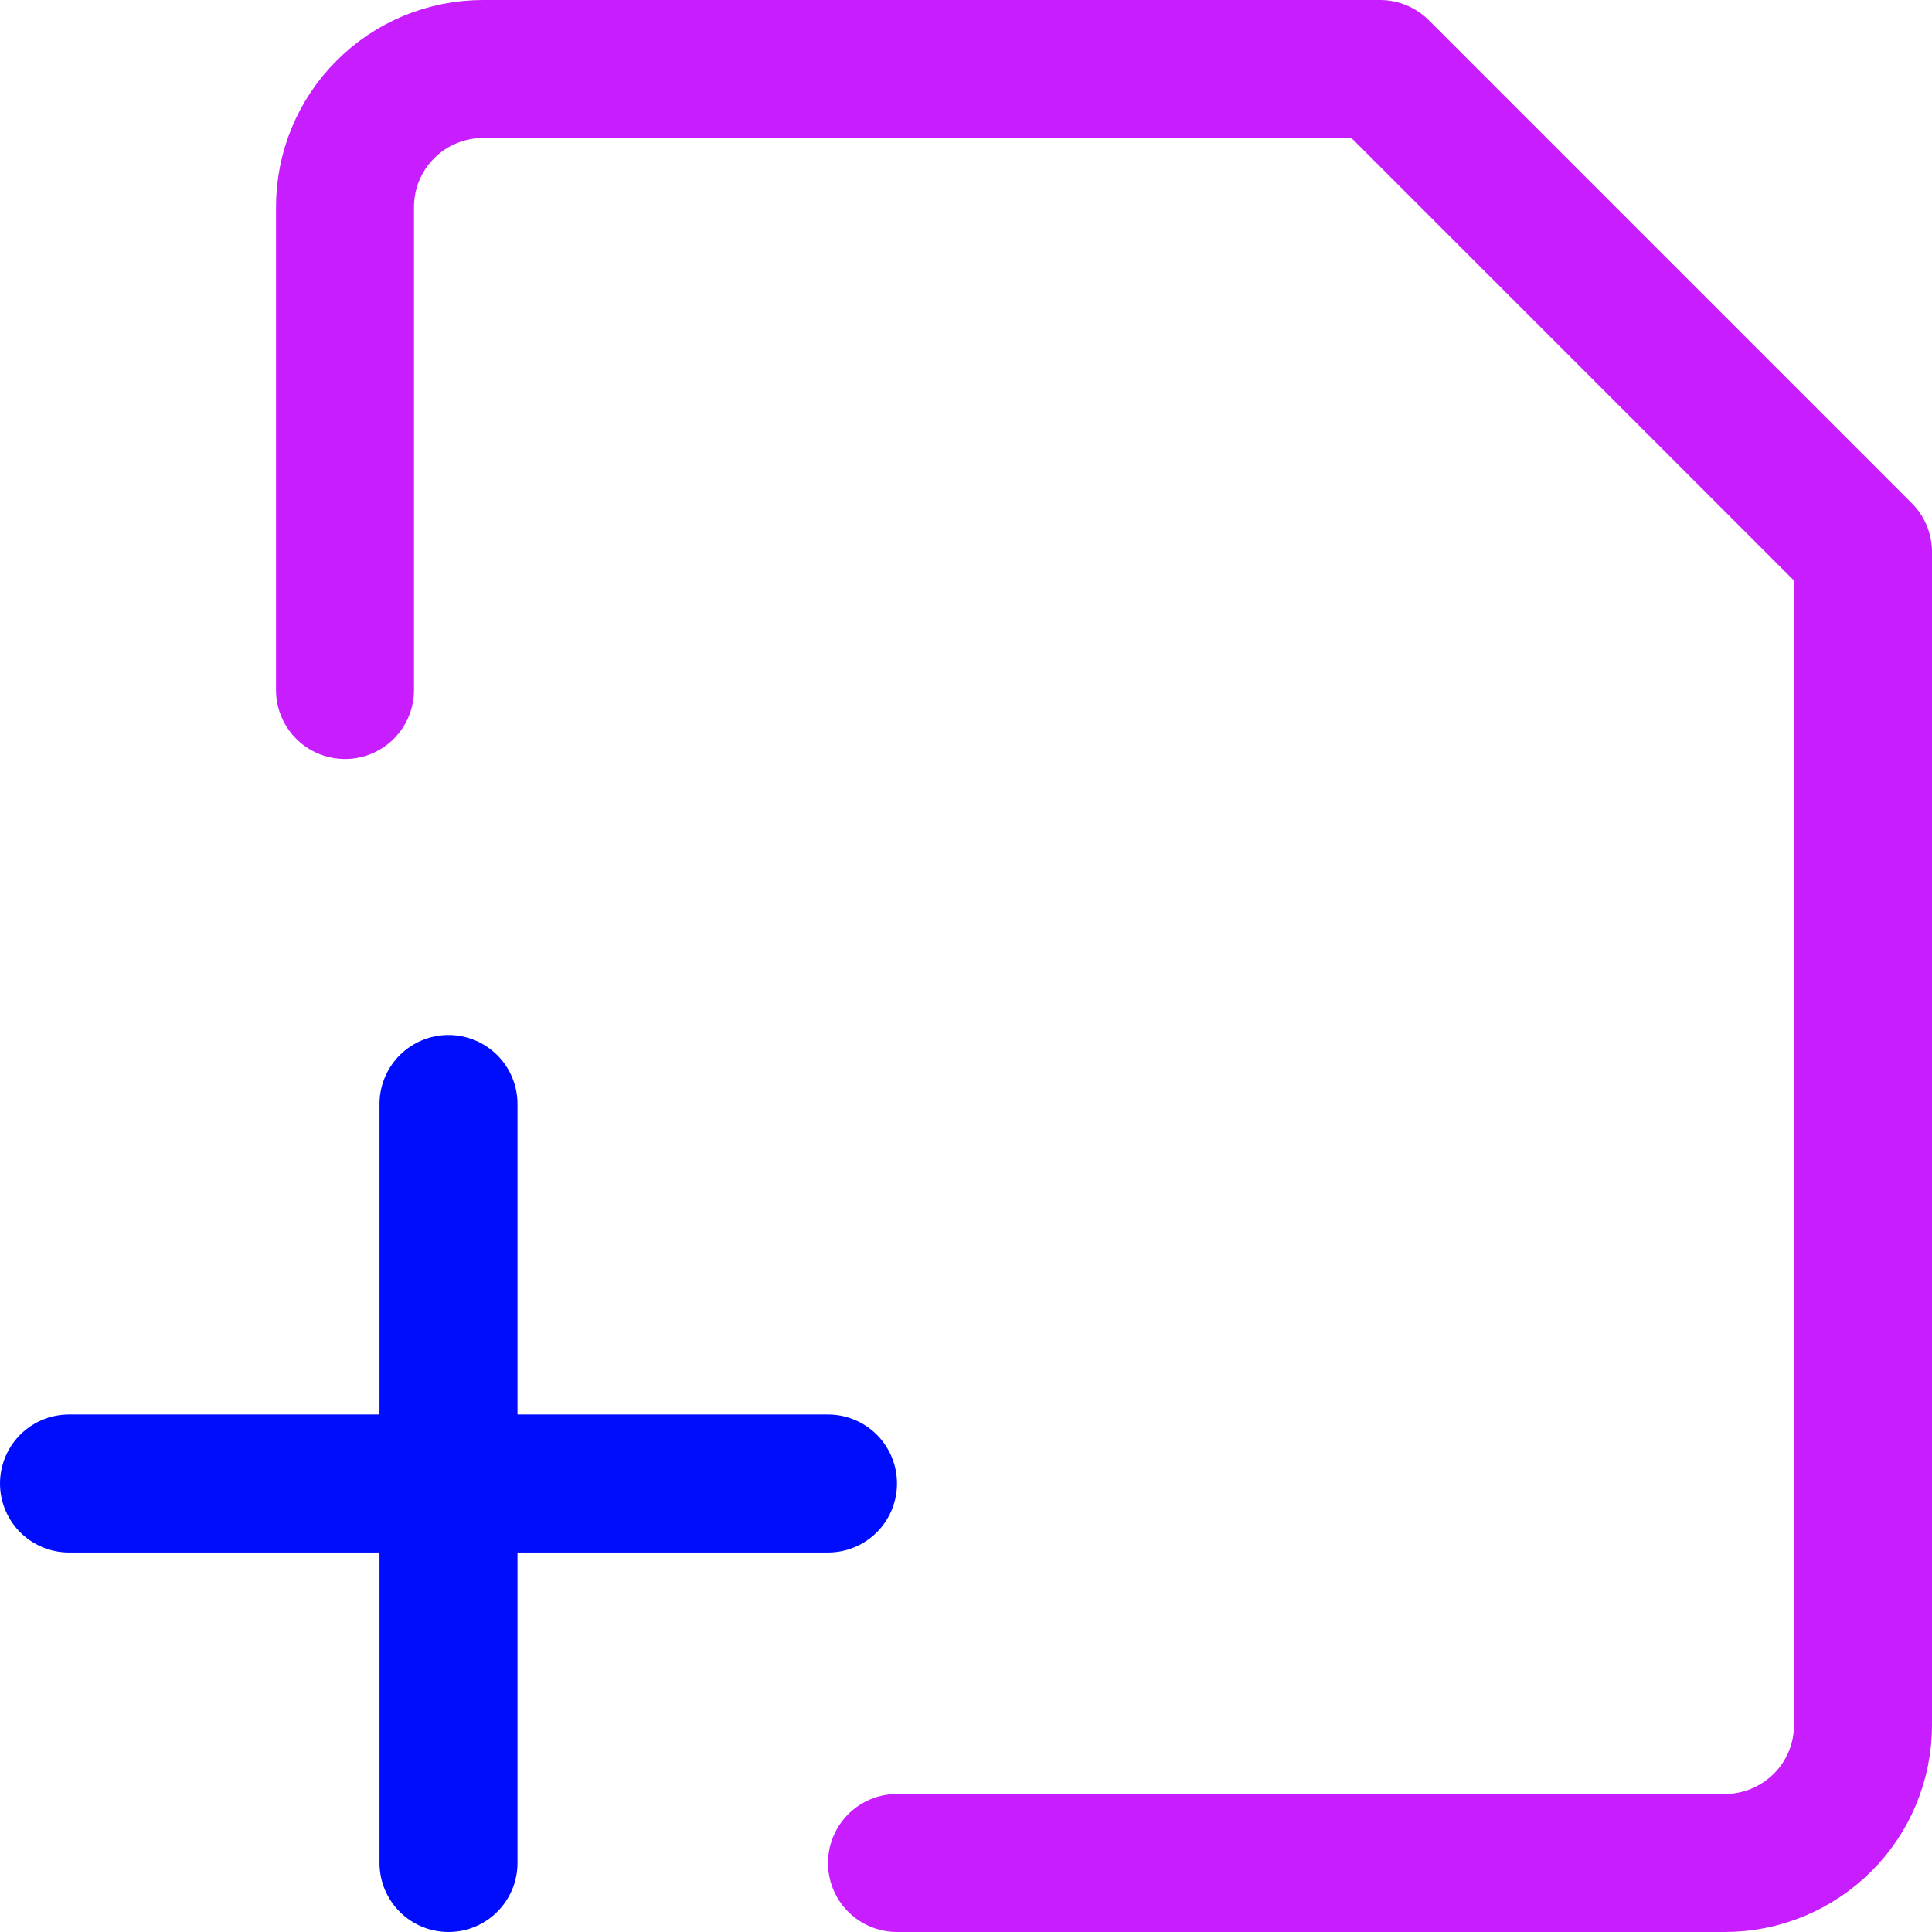
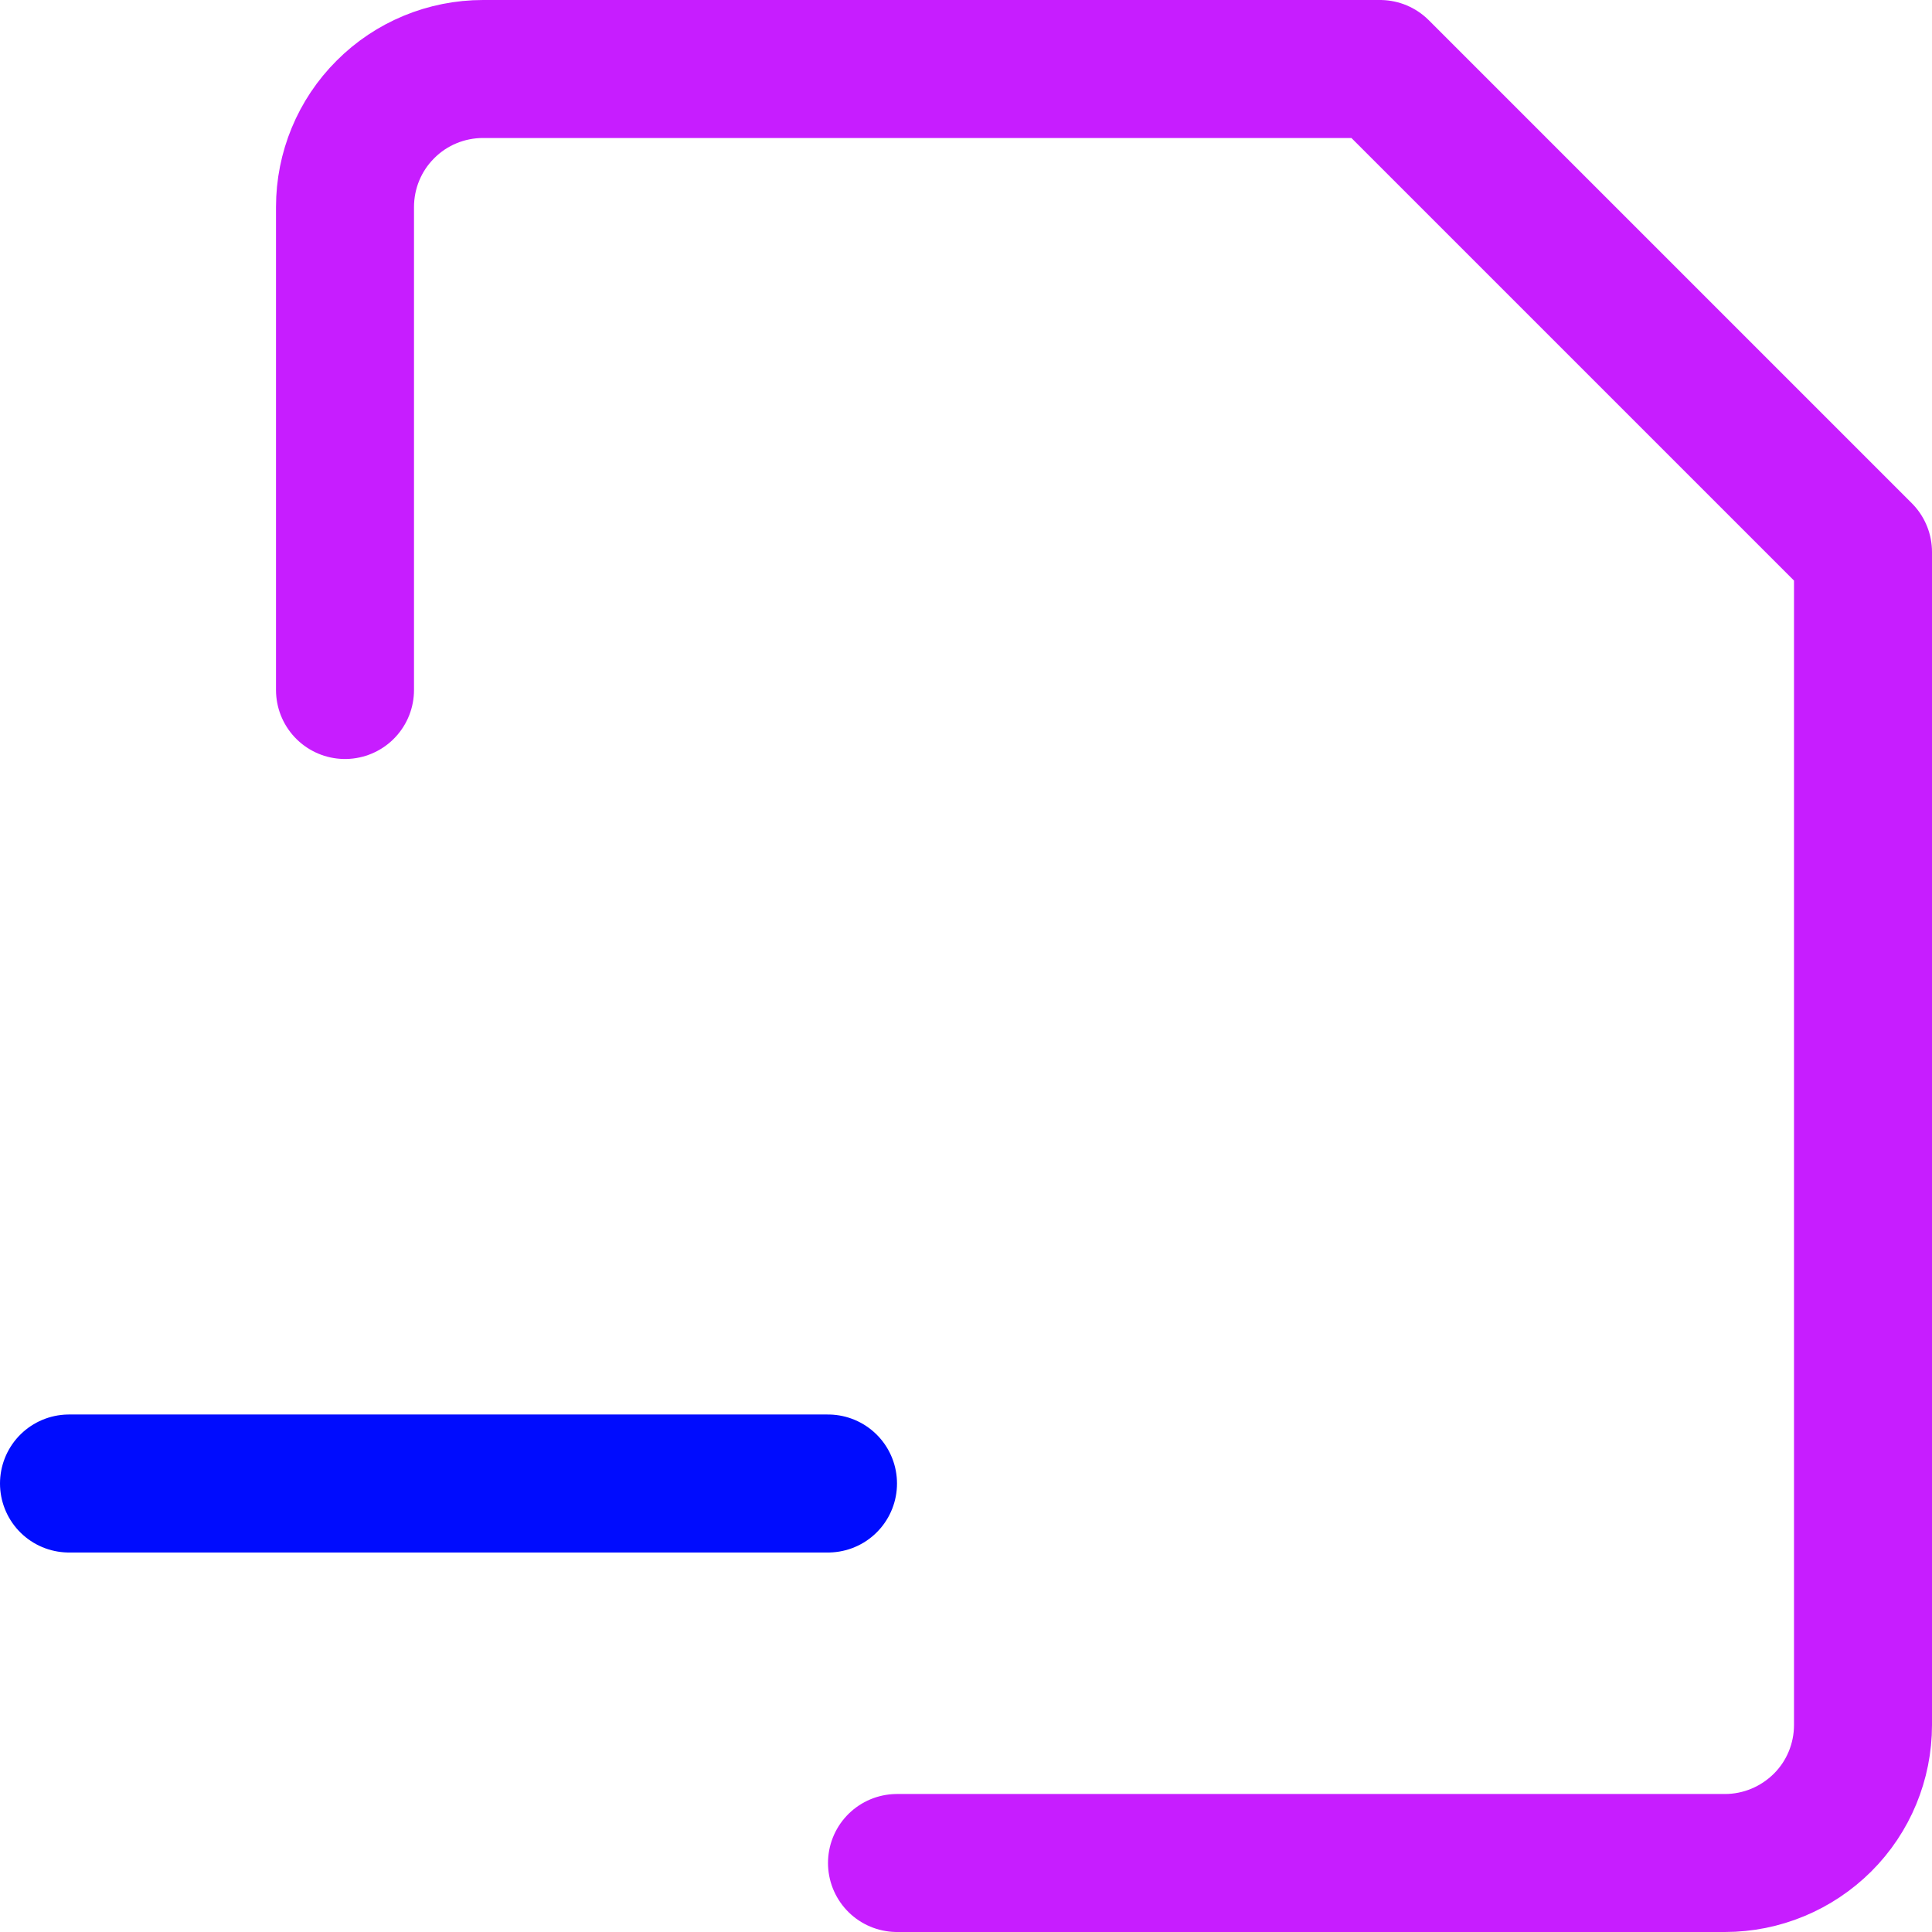
<svg xmlns="http://www.w3.org/2000/svg" fill="none" viewBox="0 0 14 14" id="File-Add-Alternate--Streamline-Core-Neon">
  <desc>
    File Add Alternate Streamline Icon: https://streamlinehq.com
  </desc>
  <g id="file-add-alternate--file-common-add">
-     <path id="Vector" stroke="#000cfe" stroke-linecap="round" stroke-linejoin="round" d="M3.25 8v5.5" stroke-width="1" />
    <path id="Vector_2" stroke="#000cfe" stroke-linecap="round" stroke-linejoin="round" d="M0.5 10.75H6" stroke-width="1" />
    <path id="Vector_3" stroke="#c71dff" stroke-linecap="round" stroke-linejoin="round" d="M2.5 5V1.5c0 -0.265 0.105 -0.52 0.293 -0.707C2.98 0.605 3.235 0.5 3.5 0.5H10L13.5 4v8.5c0 0.265 -0.105 0.52 -0.293 0.707s-0.442 0.293 -0.707 0.293h-6" stroke-width="1" />
  </g>
</svg>